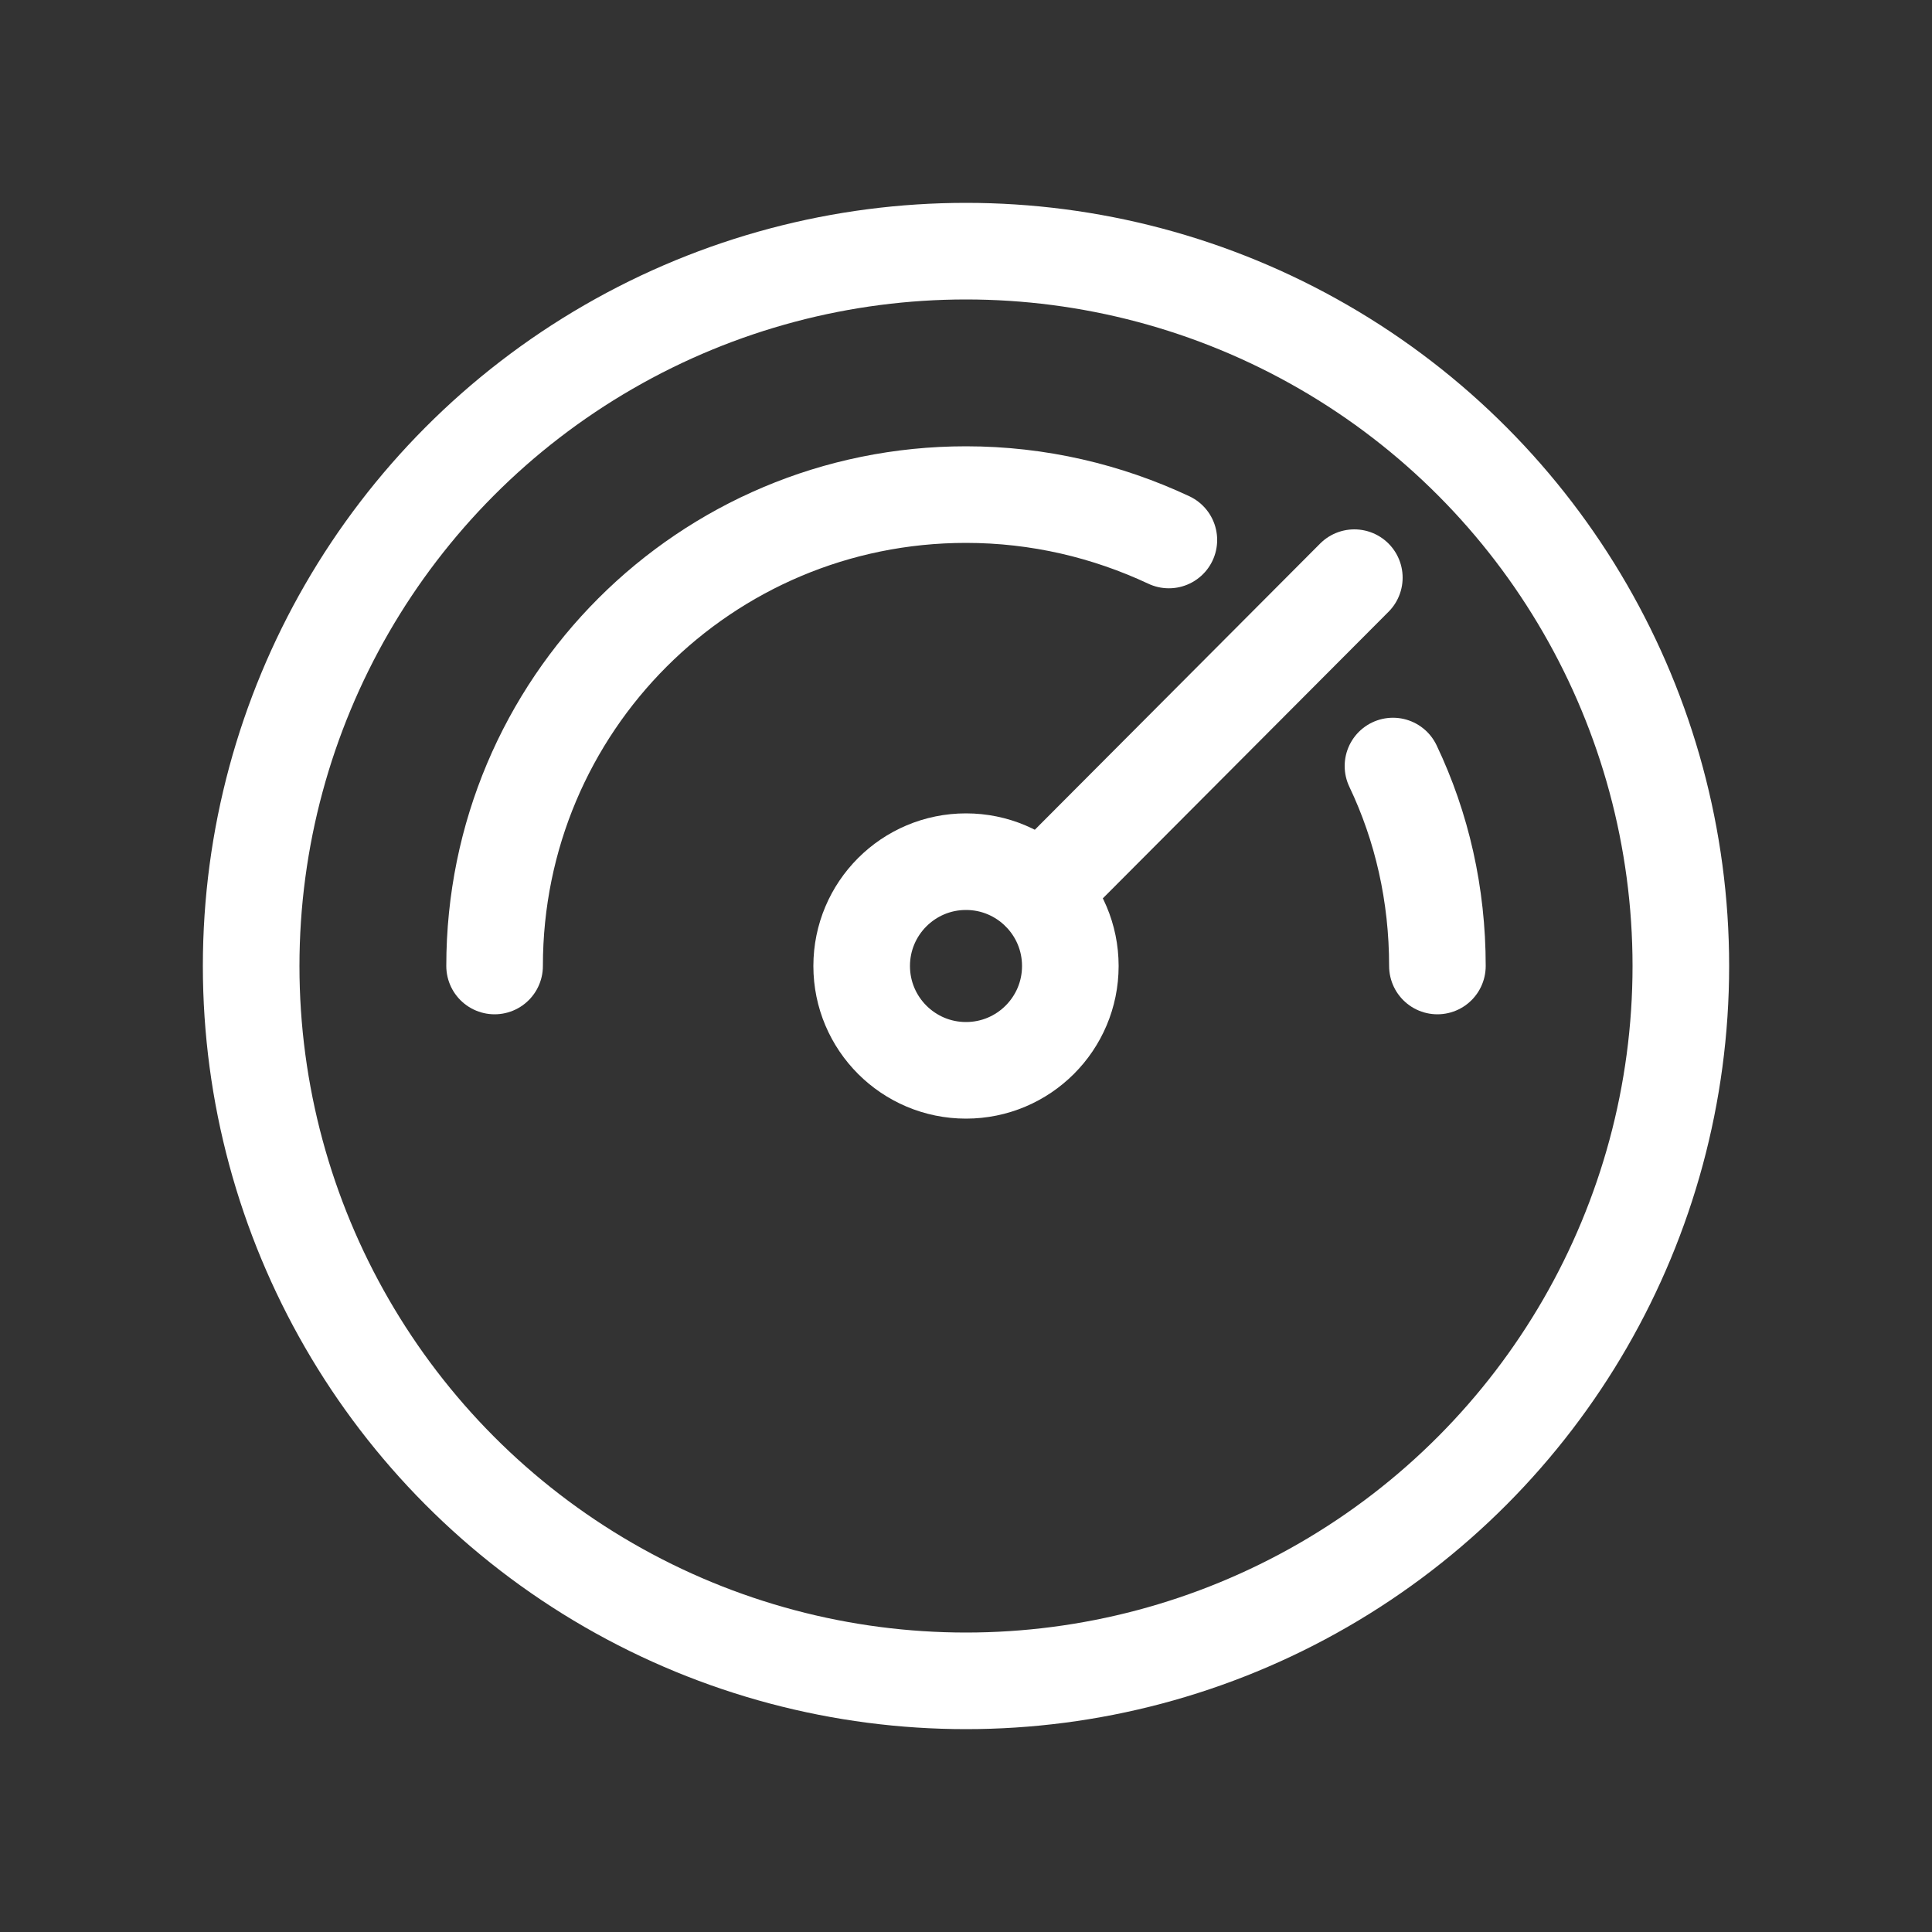
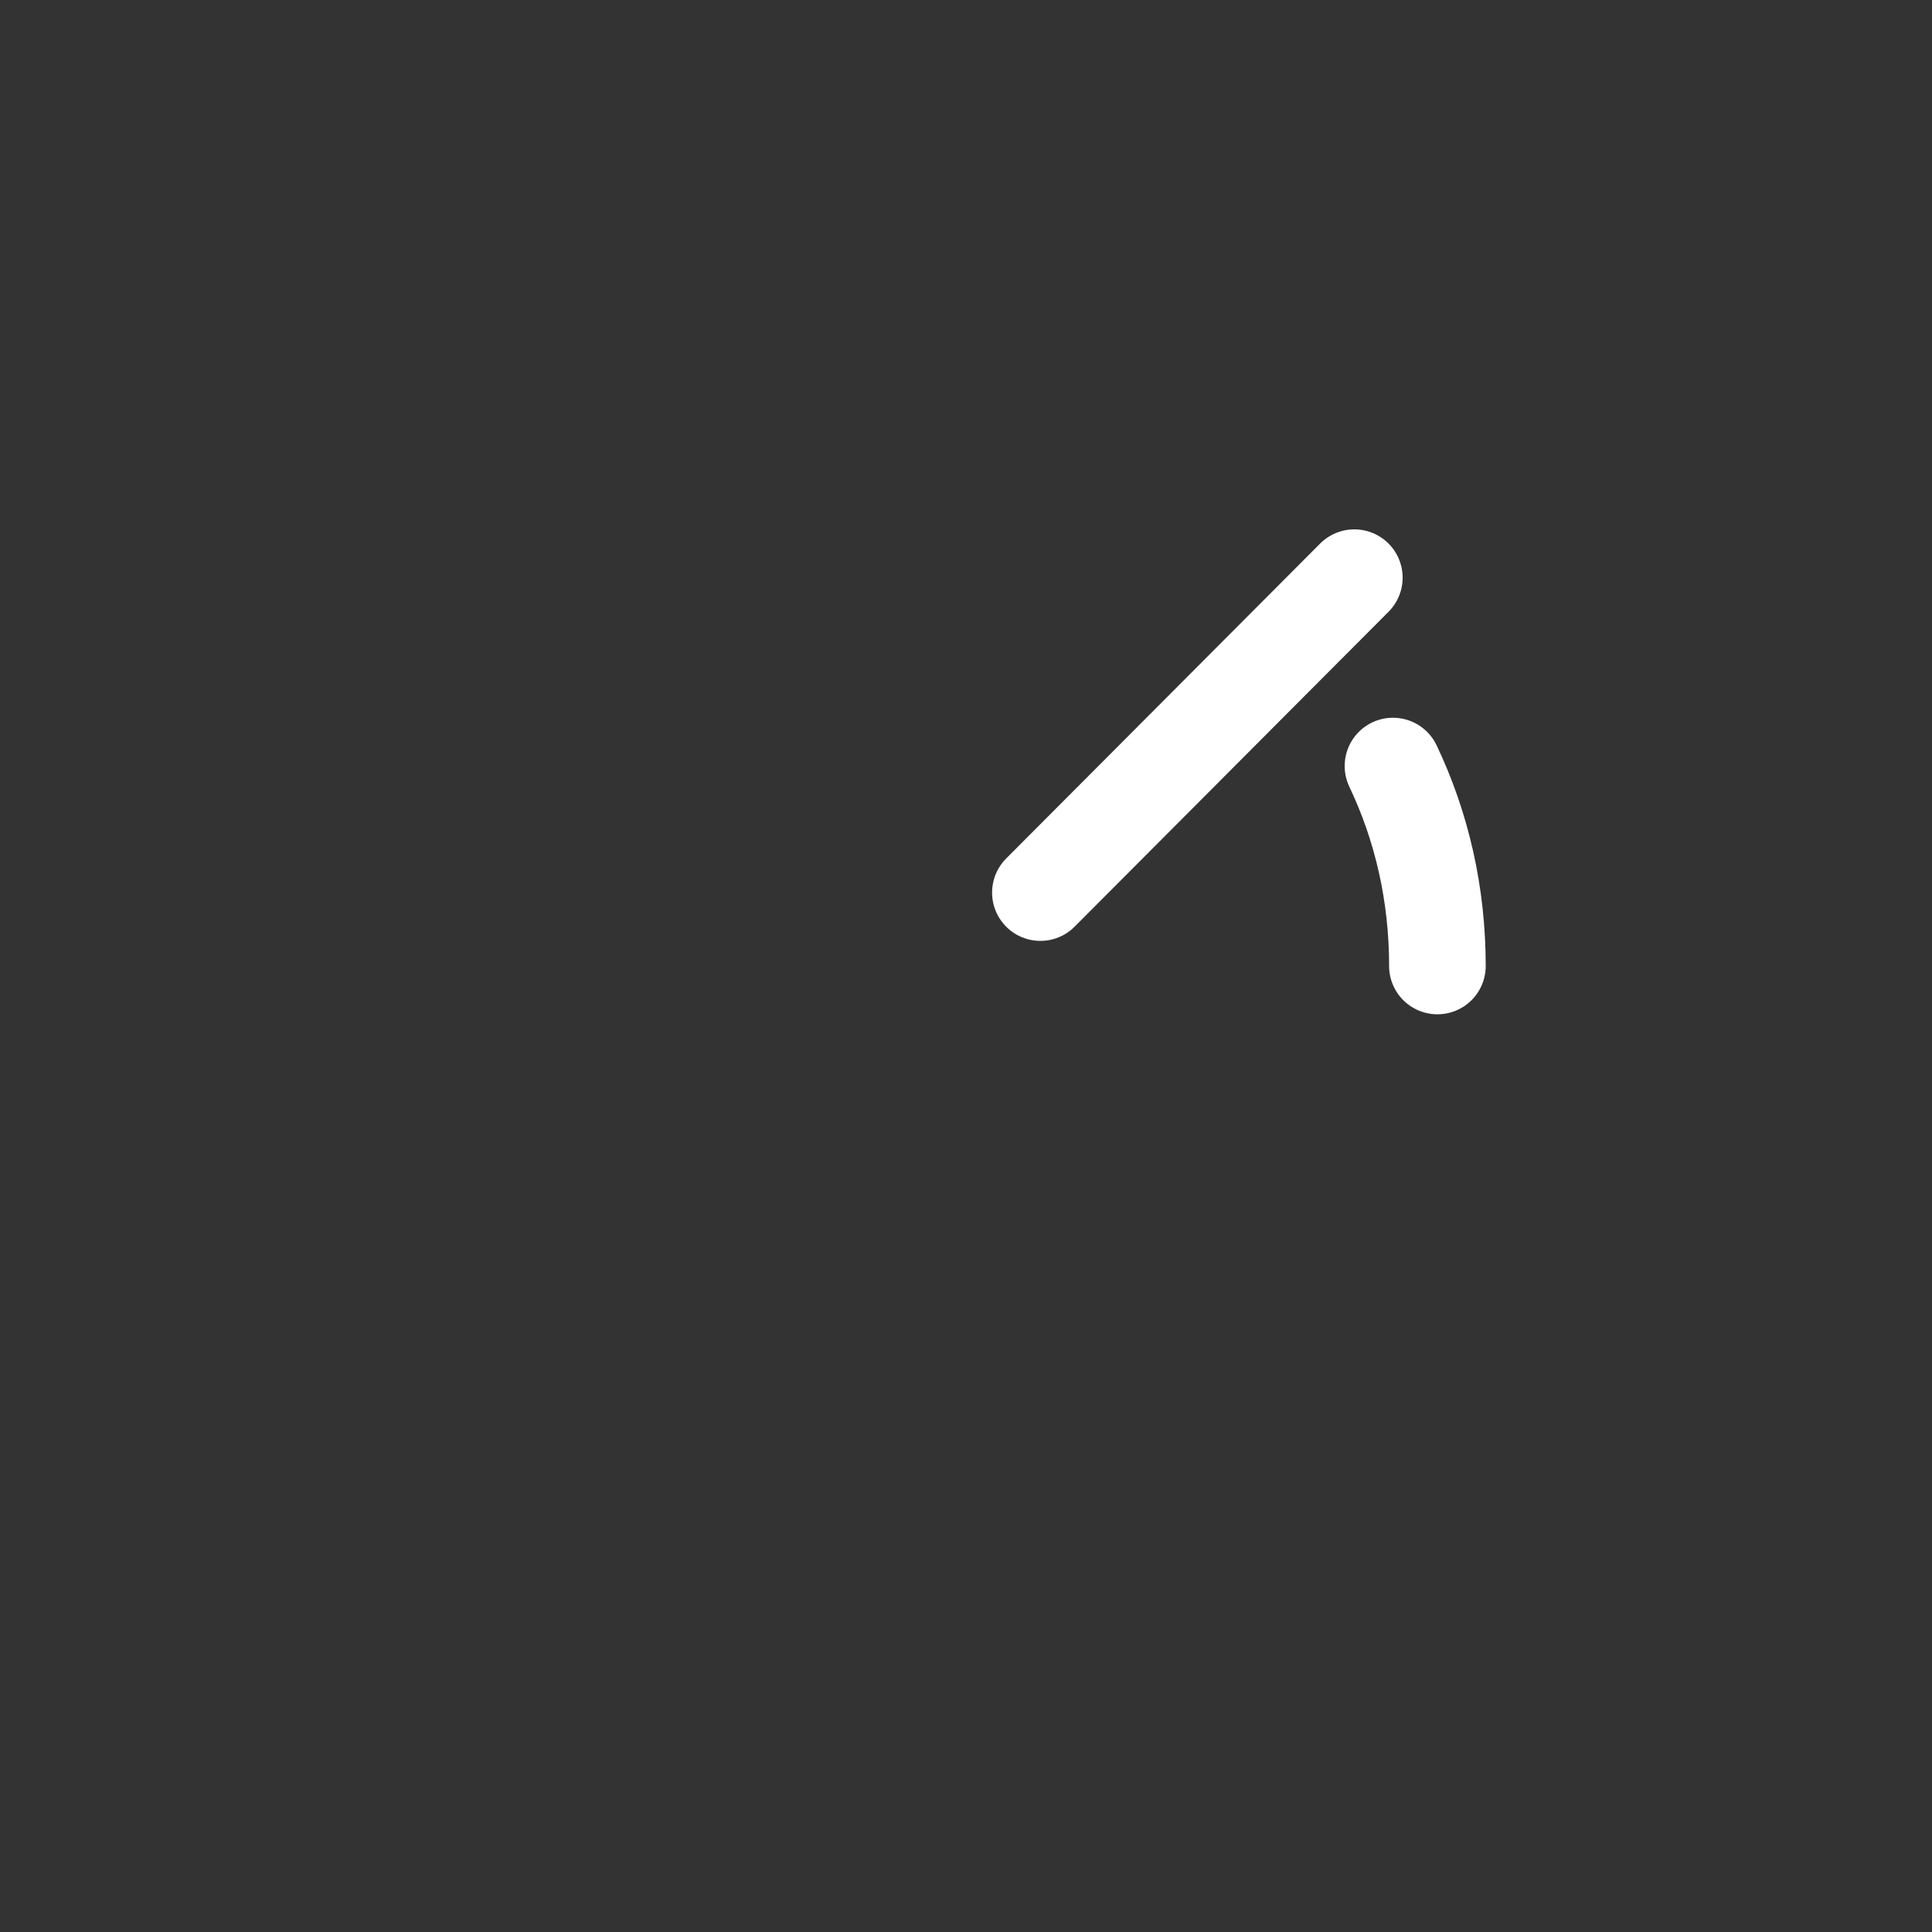
<svg xmlns="http://www.w3.org/2000/svg" version="1.1" id="Layer_1" x="0px" y="0px" viewBox="0 0 200 200" style="enable-background:new 0 0 200 200;" xml:space="preserve">
  <rect x="0" y="0" width="200" height="200" fill="#333333" stroke="none" />
  <style type="text/css">
	.st0{fill:none;stroke:#FFFFFF;stroke-width:10;stroke-miterlimit:10;}
	.st1{fill:none;stroke:#FFFFFF;stroke-width:10;stroke-linecap:round;stroke-linejoin:round;stroke-miterlimit:10;}
	.st2{fill:#FFFFFF;}
	.st3{fill:none;stroke:#FFFFFF;stroke-width:10;stroke-linecap:round;stroke-miterlimit:10;}
	.st4{opacity:0.61;fill:none;stroke:#FFFFFF;stroke-width:8;stroke-linecap:round;stroke-miterlimit:10;}
	.st5{fill:none;stroke:#FFFFFF;stroke-width:7;stroke-linejoin:round;stroke-miterlimit:10;}
	.st6{fill:none;stroke:#FFFFFF;stroke-width:7;stroke-miterlimit:10;}
	.st7{fill:none;stroke:#FFFFFF;stroke-width:4;stroke-miterlimit:10;}
	.st8{fill:none;stroke:#FFFFFF;stroke-width:5;stroke-miterlimit:10;}
</style>
  <g>
-     <circle class="st0" cx="100" cy="100" r="74" />
-     <circle class="st0" cx="100" cy="100" r="10.8" />
    <line class="st3" x1="140.2" y1="59.8" x2="107.7" y2="92.4" />
    <path class="st3" d="M148.8,100c0-7.4-1.6-14.4-4.6-20.7" />
-     <path class="st3" d="M121,55.9c-6.4-3-13.5-4.7-21-4.7C73,51.2,51.2,73,51.2,100" />
  </g>
</svg>